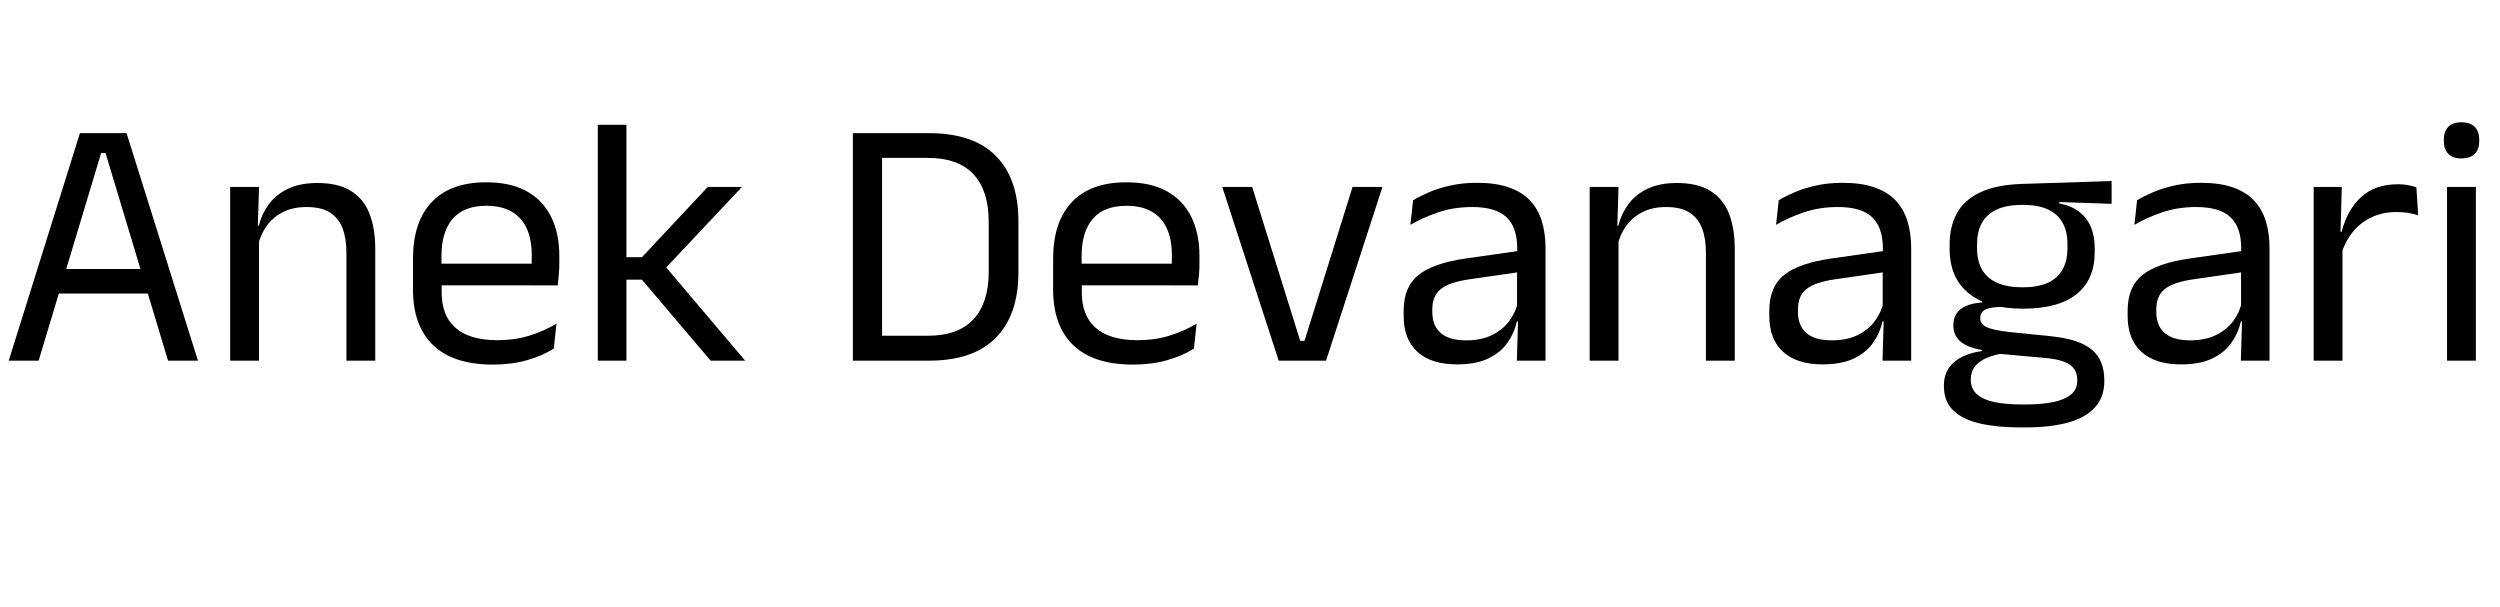
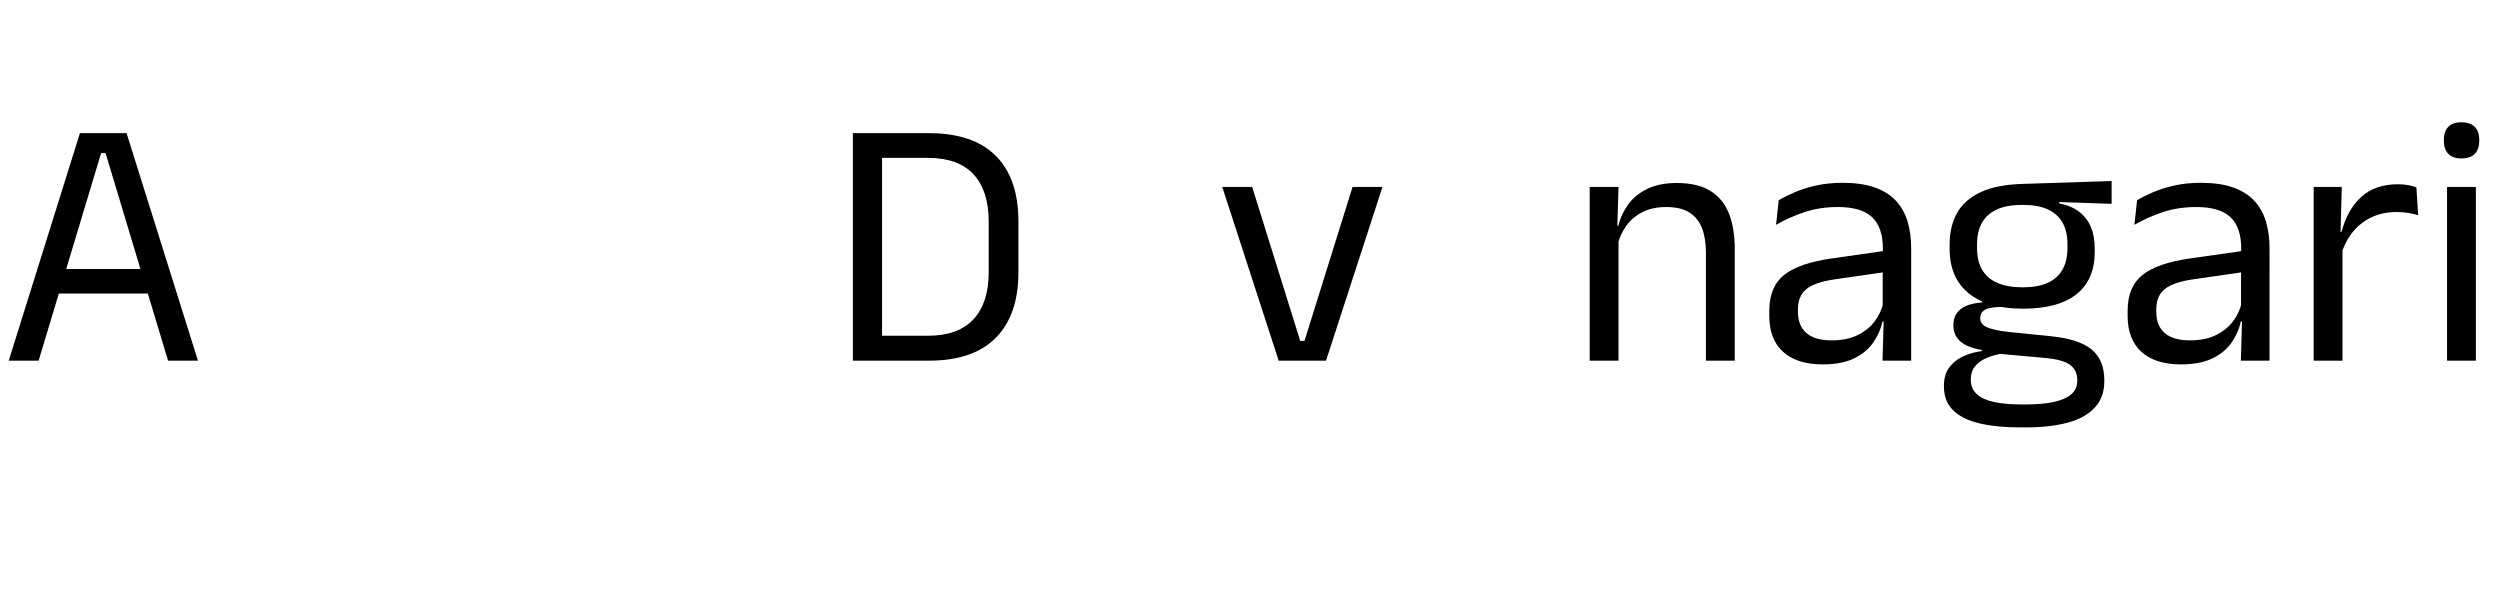
<svg xmlns="http://www.w3.org/2000/svg" width="112.35" height="27.288" viewBox="0 0 112.35 27.288">
  <path transform="translate(0 16.208) scale(.008 -.008)" d="M217 0H49L449 1278H711L1112 0H944L593 1166H568ZM871 377H289V515H871Z" />
-   <path transform="translate(9.288 16.208) scale(.008 -.008)" d="m947 0h-162v607q0 79-21.5 136t-70 88.5-132.5 31.5q-77 0-133.5-29t-91.5-78.5-49-112.5l-29 115h35q16 66 56 120.5t107.5 87 165.5 32.5q116 0 187.5-44t104.5-126.5 33-202.5zm-653 0h-162v976h162l-7-234 7-9z" />
-   <path transform="translate(17.816 16.208) scale(.008 -.008)" d="m542-22q-223 0-336 109t-113 312v174q0 206 105 317.5t307 111.5q136 0 227-50.5t137-143.5 46-222v-36q0-32-2.5-64t-6.5-63h-149q2 48 2.5 91t0.5 79q0 89-28.5 150.5t-85 94-141.5 32.5q-126 0-189-73t-63-209v-93l1-20v-93q0-61 18-110t56.5-84.5 98-54 141.5-18.5q95 0 177 25t154 68l-15-140q-65-41-151-65.5t-191-24.5zm330 445h-694v122h694z" />
-   <path transform="translate(25.808 16.208) scale(.008 -.008)" d="M960 0H766L380 455H277V581H380L750 976H942L499 505V544ZM293 0H132V1325H293Z" />
  <path transform="translate(37.12 16.208) scale(.008 -.008)" d="m579 0h-316v140h310q170 0 255.5 92.5t85.5 264.5v285q0 173-85.5 265t-255.5 92h-311v139h317q248 0 375-127.5t127-367.5v-287q0-239-127-367.5t-375-128.5zm-264 0h-164v1278h164z" />
-   <path transform="translate(46.584 16.208) scale(.008 -.008)" d="m542-22q-223 0-336 109t-113 312v174q0 206 105 317.5t307 111.5q136 0 227-50.5t137-143.5 46-222v-36q0-32-2.5-64t-6.5-63h-149q2 48 2.5 91t0.5 79q0 89-28.5 150.5t-85 94-141.5 32.5q-126 0-189-73t-63-209v-93l1-20v-93q0-61 18-110t56.5-84.5 98-54 141.5-18.5q95 0 177 25t154 68l-15-140q-65-41-151-65.5t-191-24.5zm330 445h-694v122h694z" />
  <path transform="translate(54.576 16.208) scale(.008 -.008)" d="M482 111H506L776 976H944L627 0H361L44 976H212Z" />
-   <path transform="translate(62.48 16.208) scale(.008 -.008)" d="m872 0h-161l7 237-6 25v311l1 57q0 119-60.5 176t-191.5 57q-105 0-192.5-30t-155.5-70l15 138q38 23 90.5 45.5t120 37.5 148.5 15q105 0 178.5-25.5t119-73.5 66.5-116 21-152zm-497-21q-145 0-222.5 70.5t-77.5 201.5v29q0 135 83.5 201.5t265.5 92.5l309 44 9-118-298-43q-112-16-160-54.5t-48-113.5v-16q0-77 47.5-118t142.5-41q84 0 144 29t97 78 50 109l25-110h-31q-14-64-52.5-119t-107.5-88.5-176-33.5z" />
  <path transform="translate(70.384 16.208) scale(.008 -.008)" d="m947 0h-162v607q0 79-21.5 136t-70 88.5-132.5 31.5q-77 0-133.5-29t-91.5-78.5-49-112.5l-29 115h35q16 66 56 120.5t107.5 87 165.5 32.5q116 0 187.5-44t104.5-126.5 33-202.5zm-653 0h-162v976h162l-7-234 7-9z" />
  <path transform="translate(78.912 16.208) scale(.008 -.008)" d="m872 0h-161l7 237-6 25v311l1 57q0 119-60.5 176t-191.5 57q-105 0-192.5-30t-155.5-70l15 138q38 23 90.5 45.5t120 37.5 148.5 15q105 0 178.5-25.5t119-73.5 66.5-116 21-152zm-497-21q-145 0-222.5 70.5t-77.5 201.5v29q0 135 83.5 201.5t265.5 92.5l309 44 9-118-298-43q-112-16-160-54.5t-48-113.5v-16q0-77 47.5-118t142.5-41q84 0 144 29t97 78 50 109l25-110h-31q-14-64-52.5-119t-107.5-88.5-176-33.5z" />
  <path transform="translate(86.816 16.208) scale(.008 -.008)" d="m512 292q-199 0-305.5 87t-106.5 249v25q0 101 41.5 176t132.5 117.5 238 46.5l498 16v-128l-294 10-1-7q69-14 113-48t65.5-85 21.5-119v-22q0-155-102-236.5t-301-81.5zm-7-538h23q90 0 154.5 13.5t99.5 42.5 35 77v4q0 56-40.5 85.5t-138.5 38.5l-276 25 46 2q-56-8-98.5-26t-66.5-47.5-24-73.5v-2q0-51 35-82t99-44 152-13zm20-129h-29q-132 0-227.5 22.5t-148 73-52.5 135.5v4q0 60 28.5 100t77 63 108.5 31l-1 6q-82 14-121 48.5t-39 89.5v1q0 38 17.5 65t53 43 90.5 20v20l186-47-76 2q-68-1-94-16.5t-26-46.5v-1q0-33 37-50t126-27l237-24q155-16 226-74.5t71-172.5v-5q0-91-54-149t-153-84.5-237-26.5zm-15 787q84 0 139.5 24.5t84 74 28.5 121.5v24q0 70-27.5 119t-82.5 74.5-138 25.5h-6q-90 0-146.5-27.5t-82-77-25.5-115.5v-23q0-72 28.5-121t85.5-74 142-25z" />
  <path transform="translate(95.016 16.208) scale(.008 -.008)" d="m872 0h-161l7 237-6 25v311l1 57q0 119-60.5 176t-191.5 57q-105 0-192.5-30t-155.5-70l15 138q38 23 90.5 45.5t120 37.5 148.5 15q105 0 178.5-25.5t119-73.5 66.5-116 21-152zm-497-21q-145 0-222.5 70.5t-77.5 201.5v29q0 135 83.5 201.5t265.5 92.5l309 44 9-118-298-43q-112-16-160-54.5t-48-113.5v-16q0-77 47.5-118t142.5-41q84 0 144 29t97 78 50 109l25-110h-31q-14-64-52.5-119t-107.5-88.5-176-33.5z" />
  <path transform="translate(102.92 16.208) scale(.008 -.008)" d="m286 597-37 125 40 2q32 124 110 195.5t207 71.5q32 0 57.5-5t45.5-12l10-157q-25 8-55.5 13t-67.5 5q-110 0-191.5-61t-118.5-177zm8-597h-162v976h158l-8-288 12-12z" />
  <path transform="translate(108.89 16.208) scale(.008 -.008)" d="m297 0h-162v976h162zm-81 1136q-50 0-74.5 26.5t-24.5 72.5v5q0 47 24.5 73t74.5 26 75-26 25-73v-5q0-47-25-73t-75-26z" />
</svg>